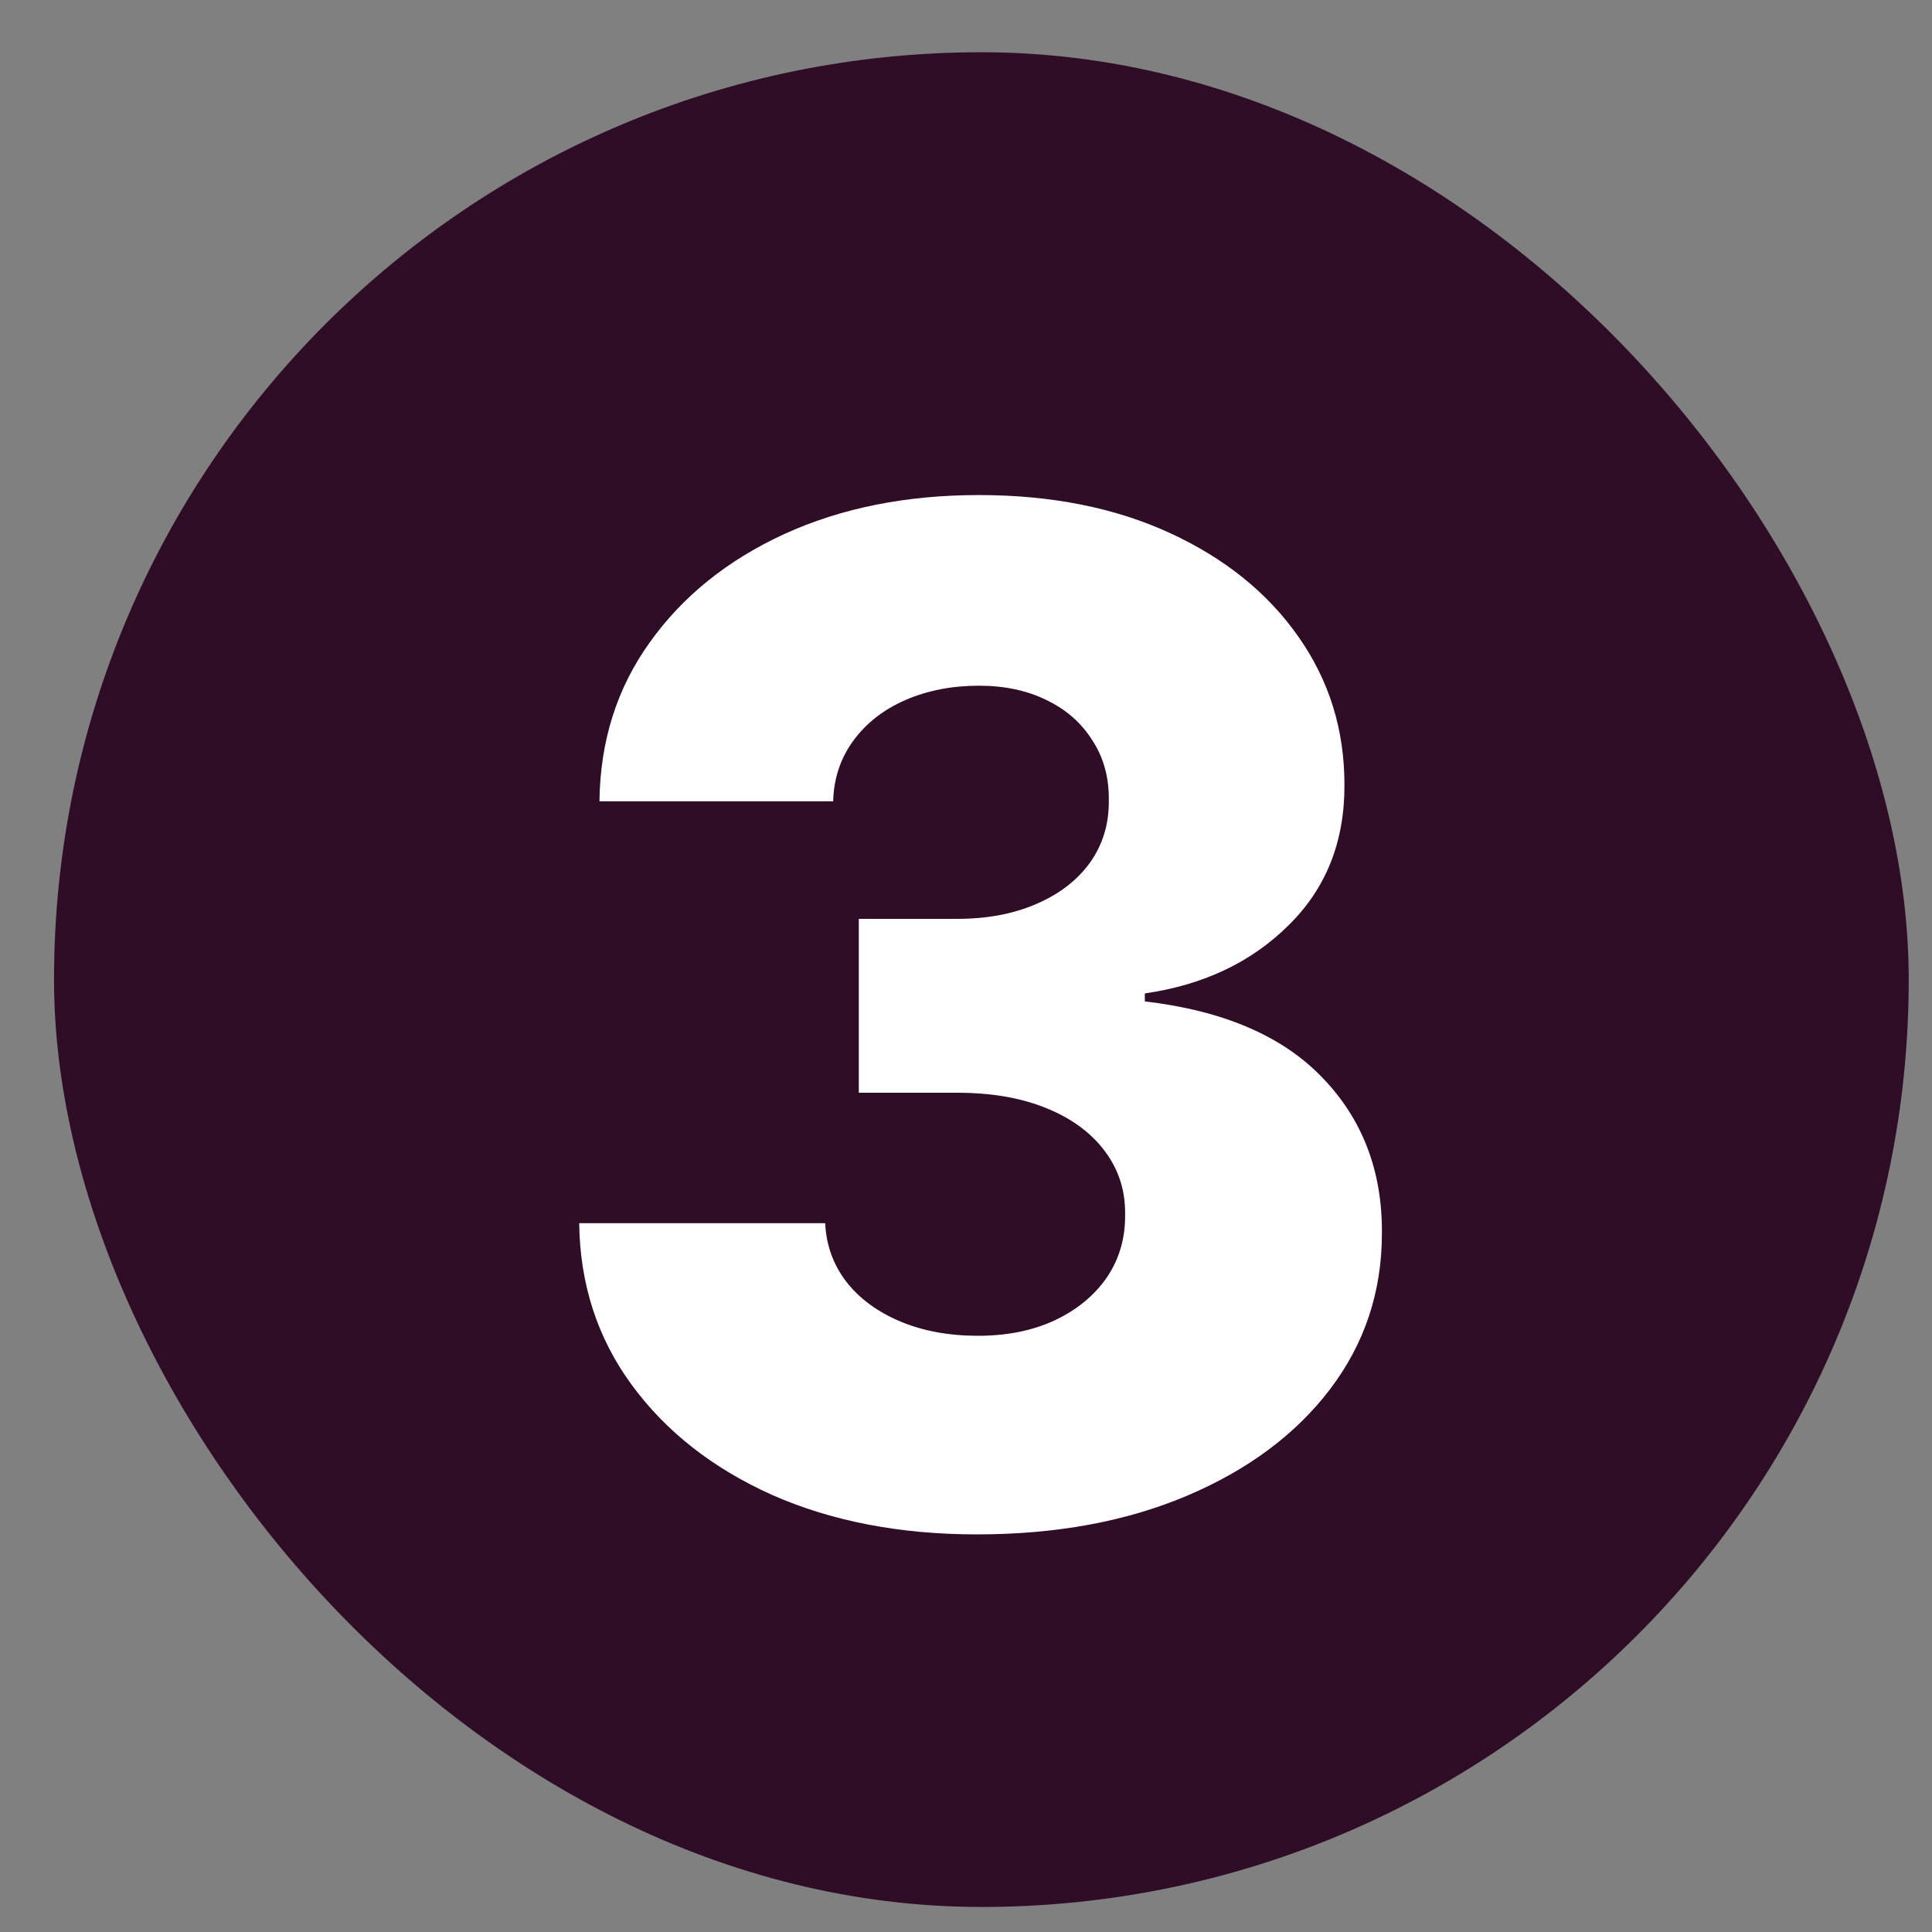
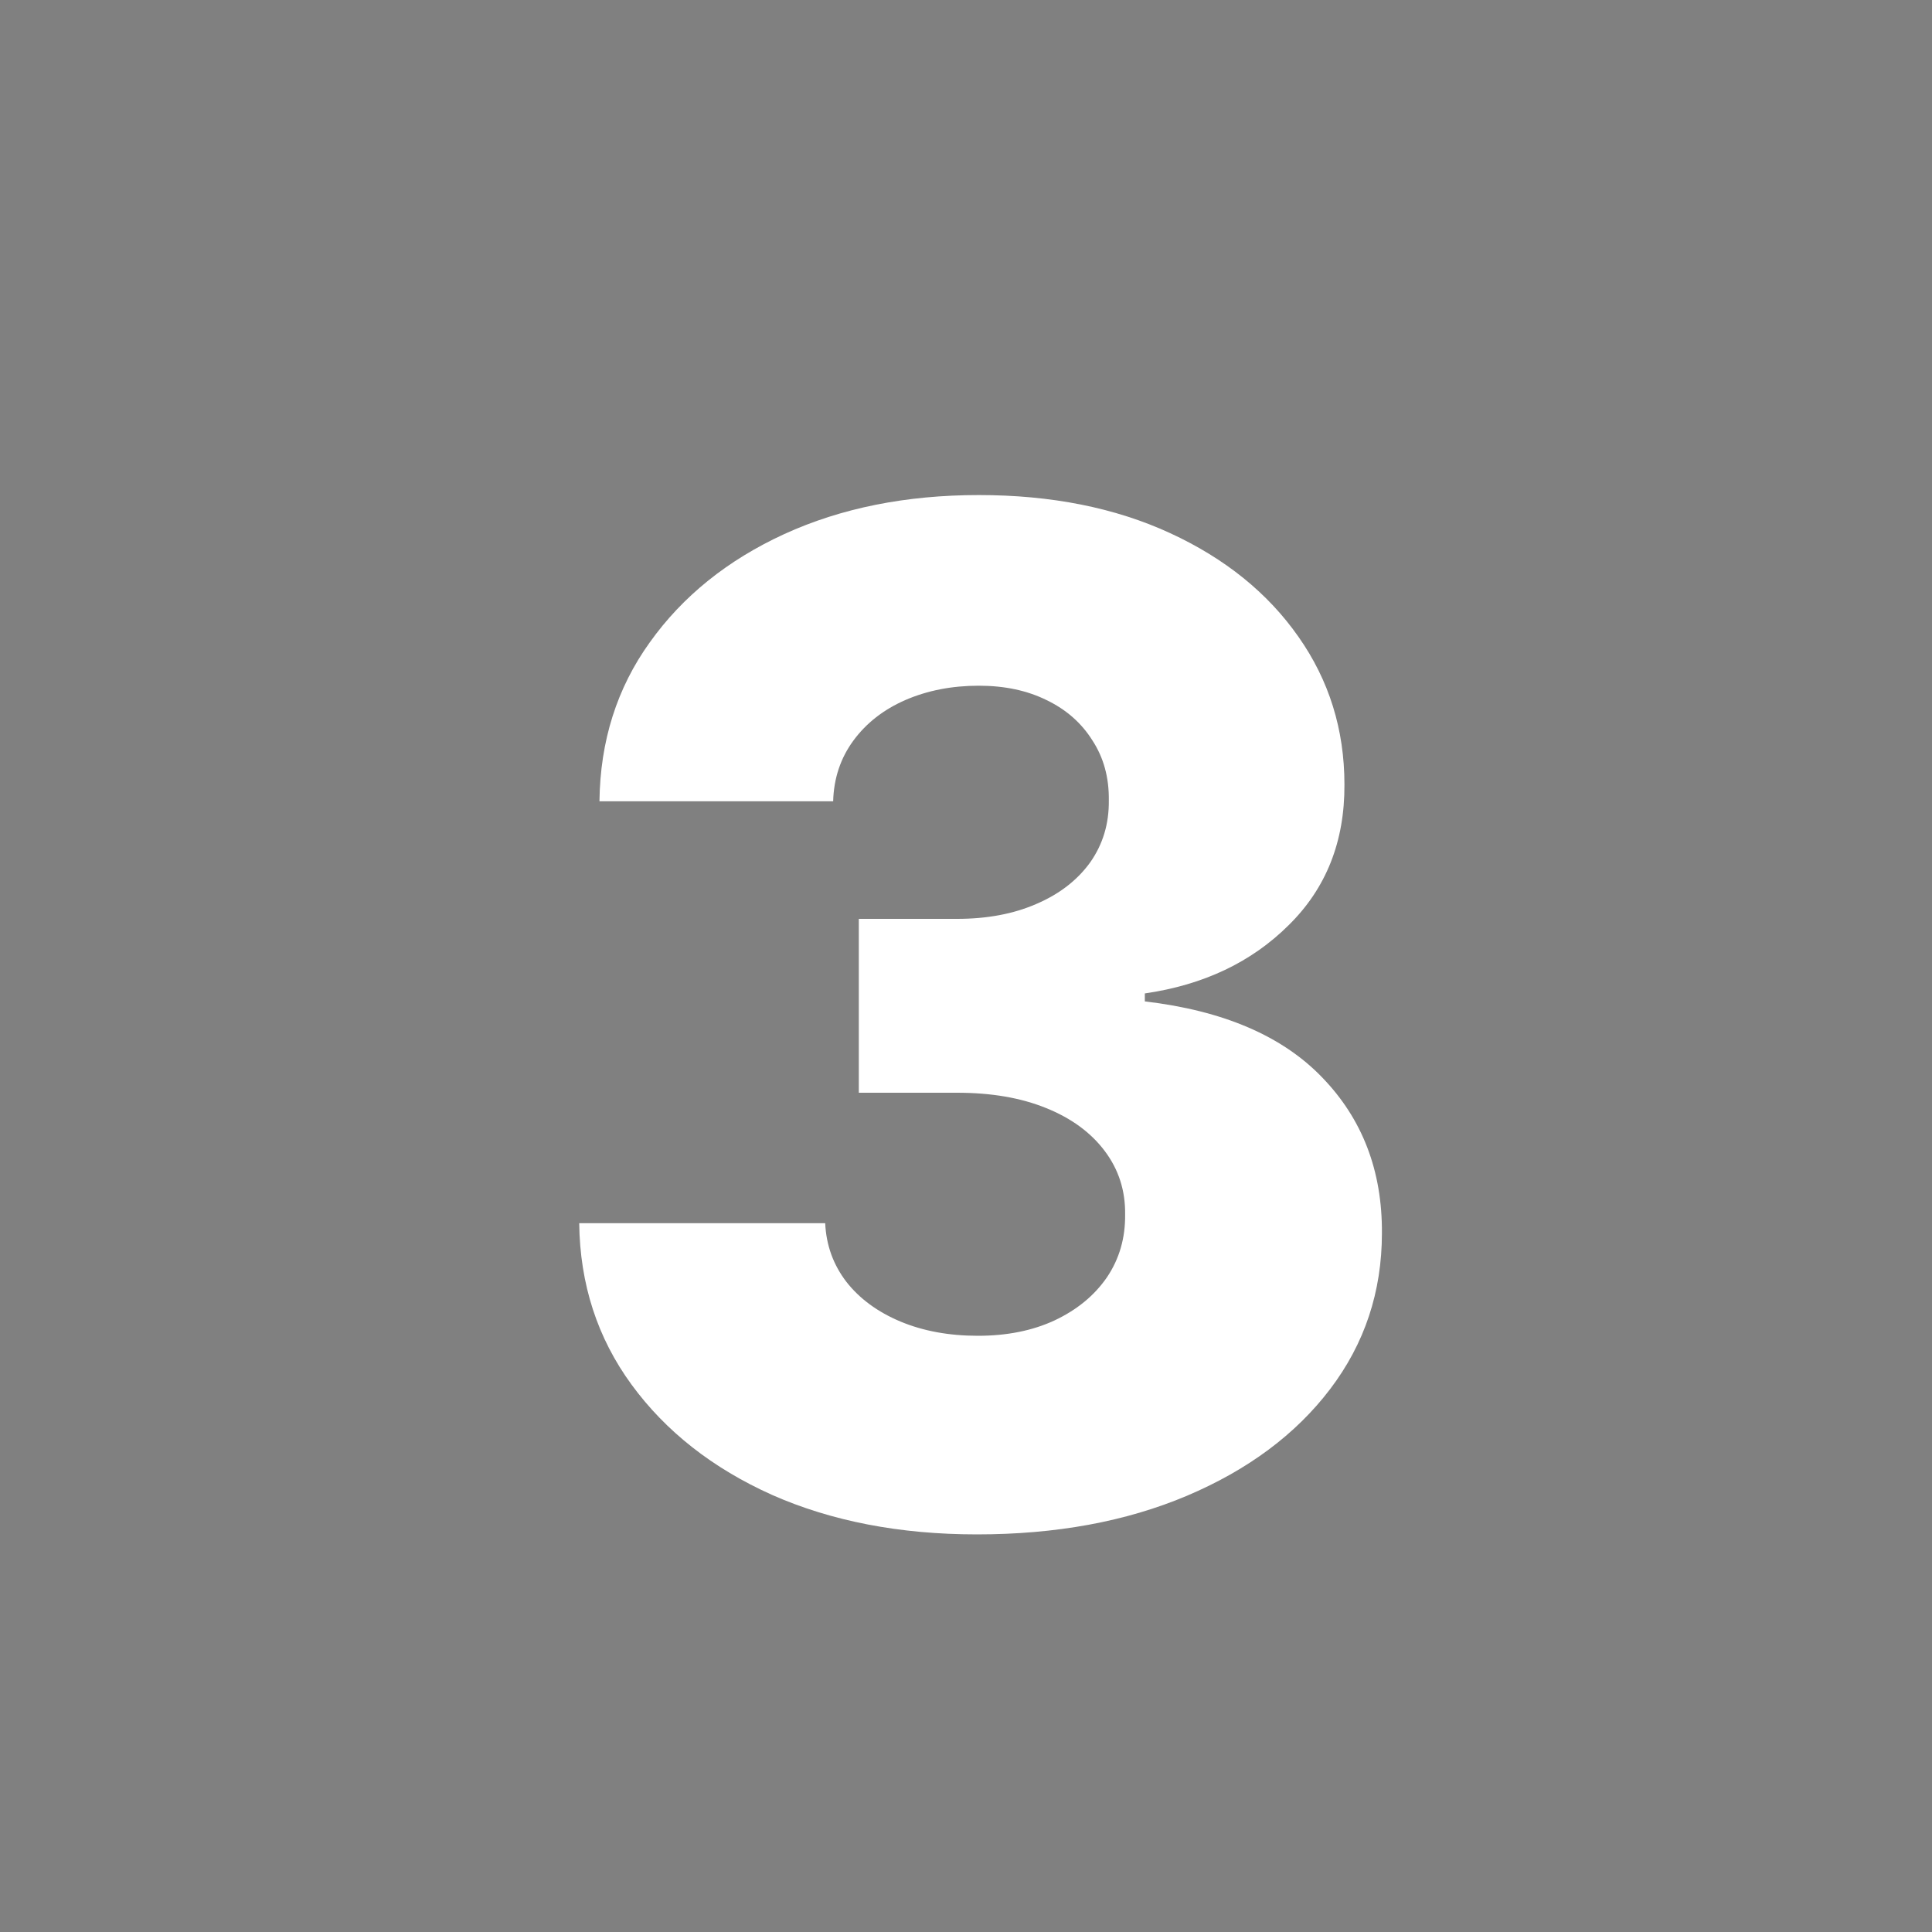
<svg xmlns="http://www.w3.org/2000/svg" width="25" height="25" viewBox="0 0 25 25" fill="none">
  <rect x="0" y="0" width="25" height="25" fill="#808080" stroke="none" />
-   <rect x="0.699" y="0.676" width="24" height="24" rx="12" fill="#300D26" />
  <path d="M12.641 19.855C11.644 19.855 10.759 19.684 9.988 19.343C9.221 18.998 8.616 18.523 8.173 17.918C7.73 17.313 7.504 16.616 7.495 15.828H10.678C10.691 16.113 10.783 16.367 10.953 16.588C11.124 16.806 11.356 16.976 11.65 17.1C11.944 17.223 12.279 17.285 12.654 17.285C13.029 17.285 13.359 17.219 13.644 17.087C13.934 16.951 14.16 16.765 14.322 16.531C14.484 16.292 14.563 16.02 14.559 15.713C14.563 15.406 14.475 15.133 14.296 14.895C14.117 14.656 13.864 14.47 13.536 14.338C13.212 14.206 12.828 14.14 12.385 14.14H11.113V11.89H12.385C12.773 11.89 13.114 11.826 13.408 11.698C13.706 11.571 13.938 11.392 14.105 11.162C14.271 10.927 14.352 10.659 14.348 10.356C14.352 10.062 14.281 9.804 14.137 9.583C13.996 9.357 13.798 9.182 13.542 9.059C13.291 8.935 12.999 8.873 12.666 8.873C12.317 8.873 12 8.935 11.714 9.059C11.433 9.182 11.209 9.357 11.043 9.583C10.877 9.809 10.789 10.071 10.781 10.369H7.757C7.766 9.589 7.983 8.903 8.409 8.311C8.835 7.714 9.415 7.248 10.148 6.911C10.885 6.574 11.725 6.406 12.666 6.406C13.604 6.406 14.428 6.57 15.14 6.898C15.852 7.226 16.406 7.674 16.802 8.24C17.198 8.803 17.397 9.44 17.397 10.152C17.401 10.889 17.16 11.496 16.674 11.973C16.193 12.451 15.573 12.745 14.814 12.855V12.958C15.828 13.077 16.593 13.405 17.109 13.942C17.629 14.479 17.887 15.15 17.882 15.956C17.882 16.714 17.659 17.387 17.211 17.976C16.768 18.559 16.15 19.02 15.357 19.356C14.569 19.689 13.664 19.855 12.641 19.855Z" fill="white" />
</svg>